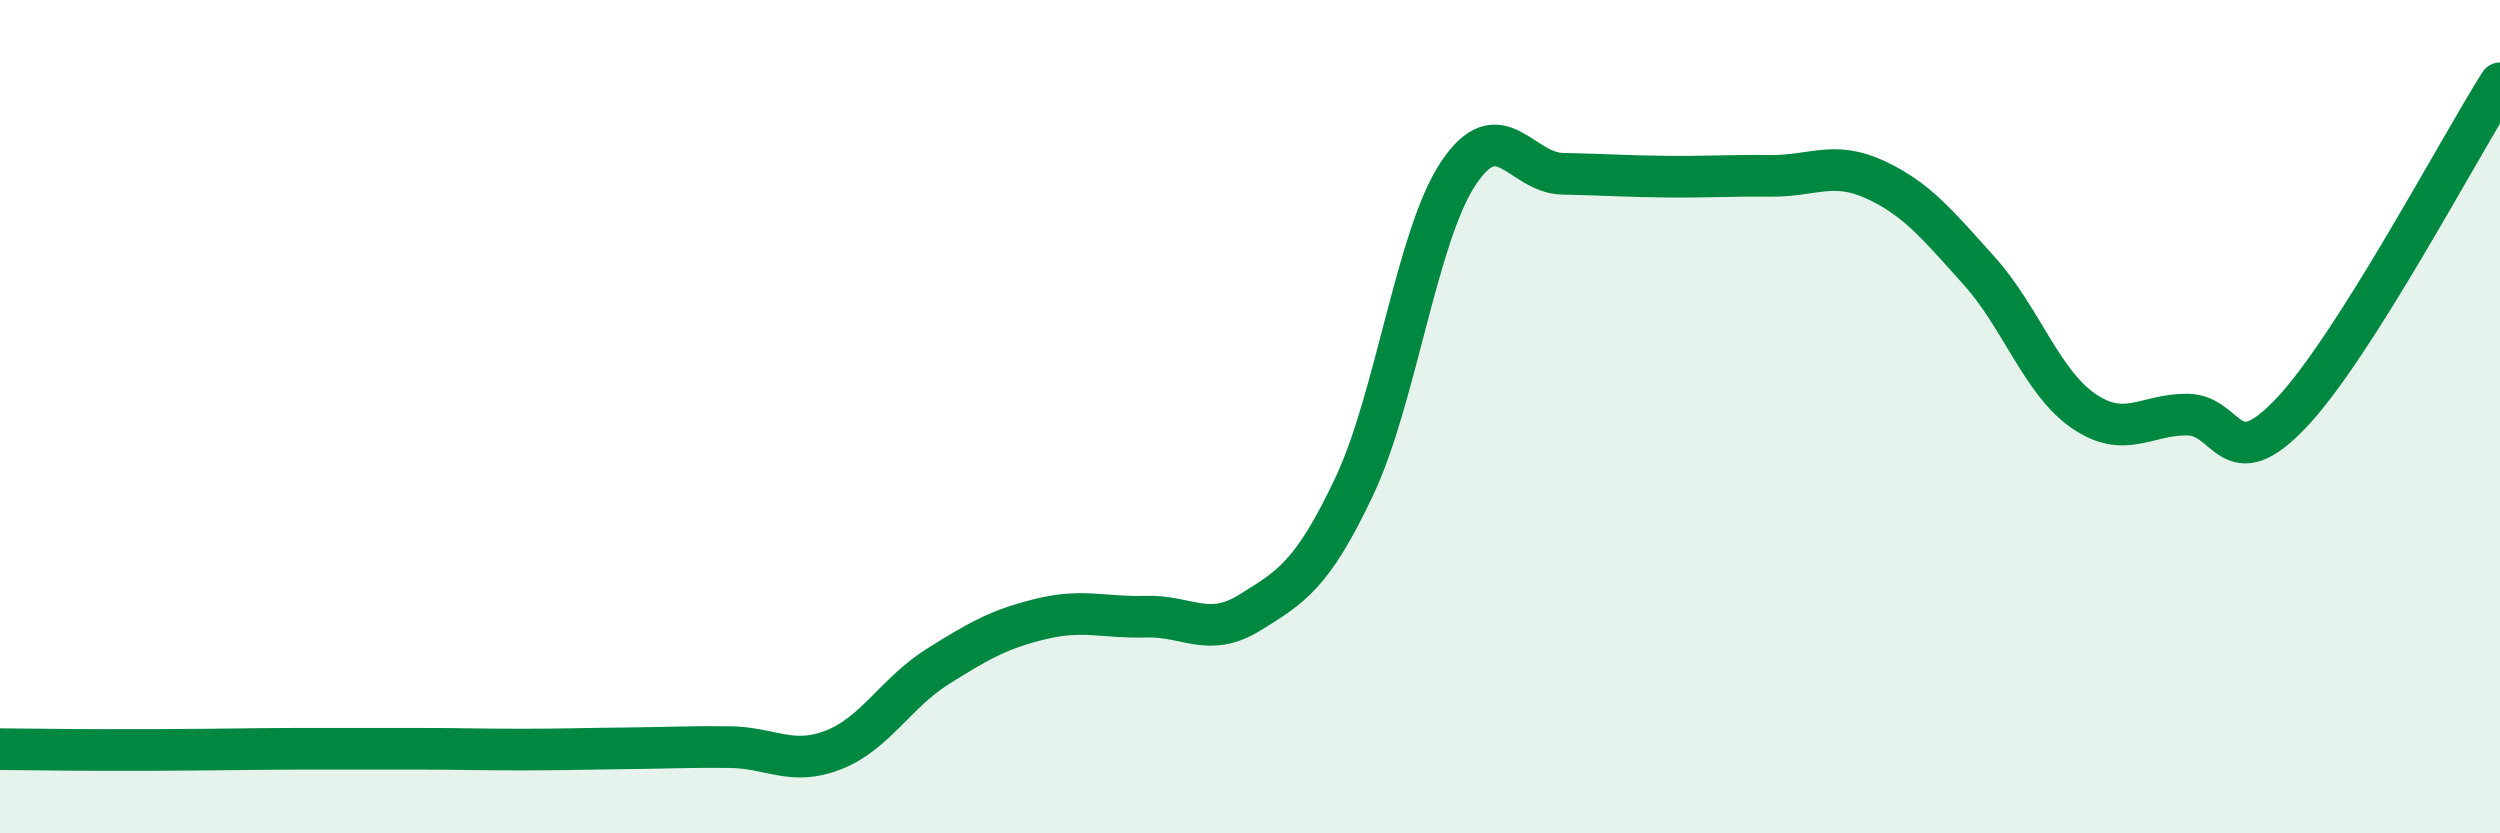
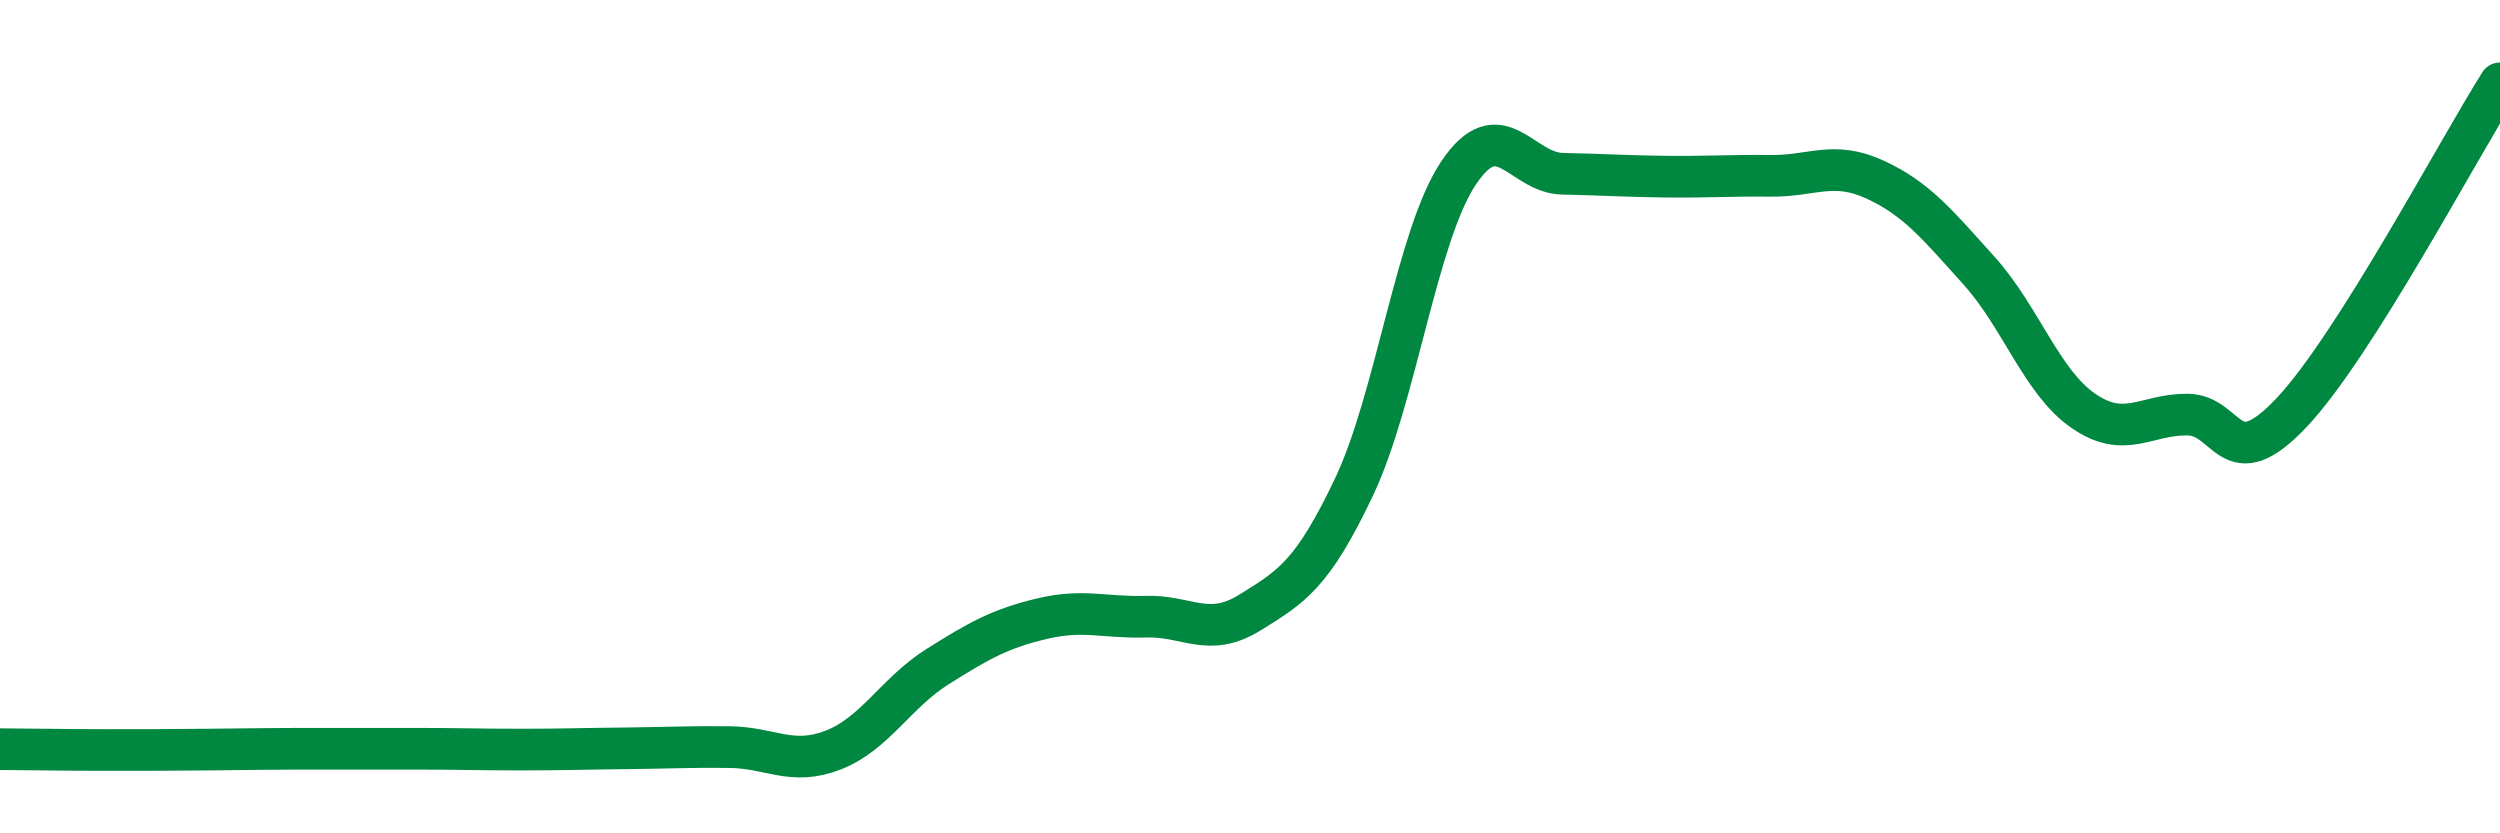
<svg xmlns="http://www.w3.org/2000/svg" width="60" height="20" viewBox="0 0 60 20">
-   <path d="M 0,17.98 C 0.5,17.98 1.5,18 2.5,18 C 3.5,18 4,18 5,17.99 C 6,17.98 6.5,17.97 7.5,17.97 C 8.5,17.97 9,17.97 10,17.97 C 11,17.97 11.5,17.99 12.5,17.99 C 13.5,17.99 14,17.97 15,17.96 C 16,17.95 16.5,17.92 17.5,17.93 C 18.5,17.94 19,18.39 20,18 C 21,17.61 21.5,16.63 22.5,16 C 23.5,15.37 24,15.09 25,14.85 C 26,14.61 26.5,14.83 27.5,14.8 C 28.5,14.77 29,15.32 30,14.7 C 31,14.08 31.5,13.79 32.5,11.68 C 33.5,9.57 34,5.66 35,4.16 C 36,2.66 36.5,4.15 37.5,4.17 C 38.5,4.19 39,4.23 40,4.24 C 41,4.25 41.5,4.21 42.5,4.22 C 43.5,4.23 44,3.85 45,4.31 C 46,4.77 46.5,5.39 47.5,6.5 C 48.5,7.61 49,9.17 50,9.86 C 51,10.55 51.5,9.94 52.5,9.95 C 53.5,9.96 53.5,11.49 55,9.9 C 56.5,8.31 59,3.58 60,2L60 20L0 20Z" fill="#008740" opacity="0.1" stroke-linecap="round" stroke-linejoin="round" />
  <path d="M 0,17.98 C 0.5,17.98 1.5,18 2.5,18 C 3.5,18 4,18 5,17.99 C 6,17.98 6.5,17.97 7.5,17.97 C 8.5,17.97 9,17.97 10,17.97 C 11,17.97 11.5,17.99 12.5,17.99 C 13.5,17.99 14,17.97 15,17.96 C 16,17.95 16.5,17.92 17.5,17.93 C 18.5,17.94 19,18.39 20,18 C 21,17.61 21.5,16.63 22.5,16 C 23.5,15.37 24,15.09 25,14.85 C 26,14.61 26.5,14.83 27.5,14.8 C 28.5,14.77 29,15.32 30,14.7 C 31,14.08 31.5,13.79 32.5,11.68 C 33.5,9.57 34,5.66 35,4.16 C 36,2.66 36.5,4.15 37.5,4.17 C 38.5,4.19 39,4.23 40,4.24 C 41,4.25 41.5,4.21 42.5,4.22 C 43.5,4.23 44,3.85 45,4.31 C 46,4.77 46.5,5.39 47.5,6.5 C 48.5,7.61 49,9.17 50,9.86 C 51,10.55 51.5,9.94 52.5,9.95 C 53.5,9.96 53.5,11.49 55,9.9 C 56.5,8.31 59,3.58 60,2" stroke="#008740" stroke-width="1" fill="none" stroke-linecap="round" stroke-linejoin="round" />
</svg>